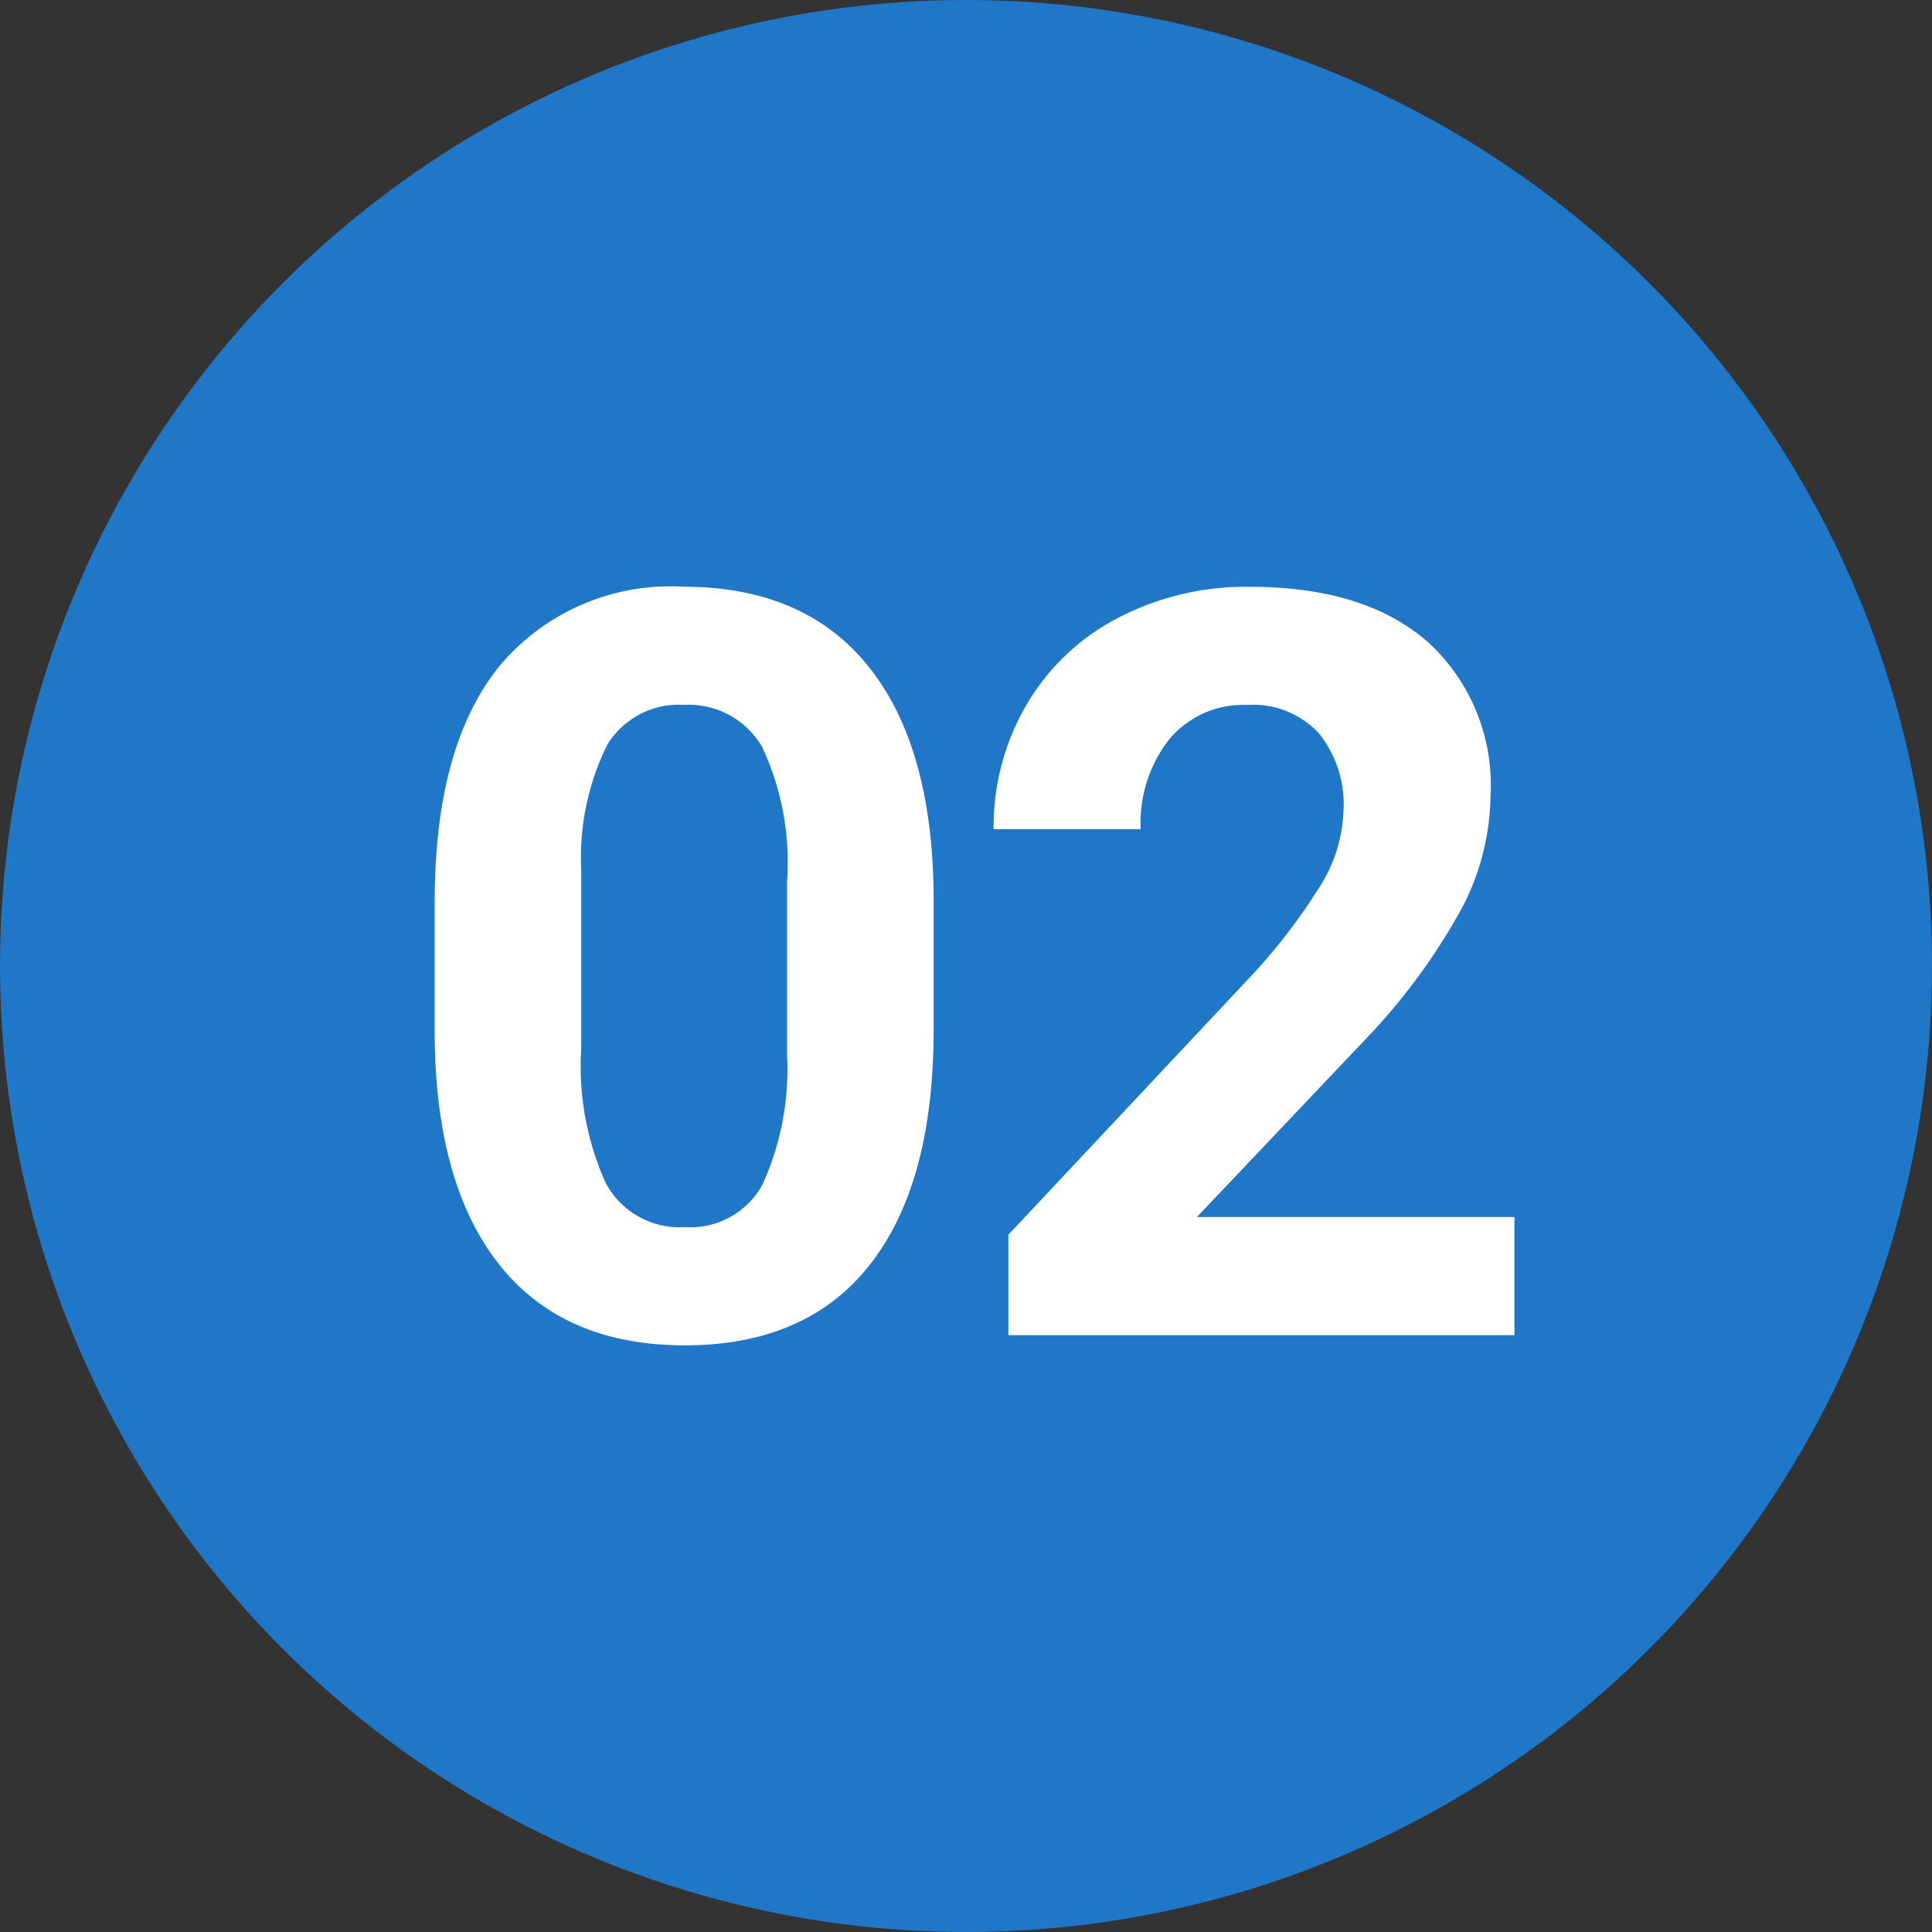
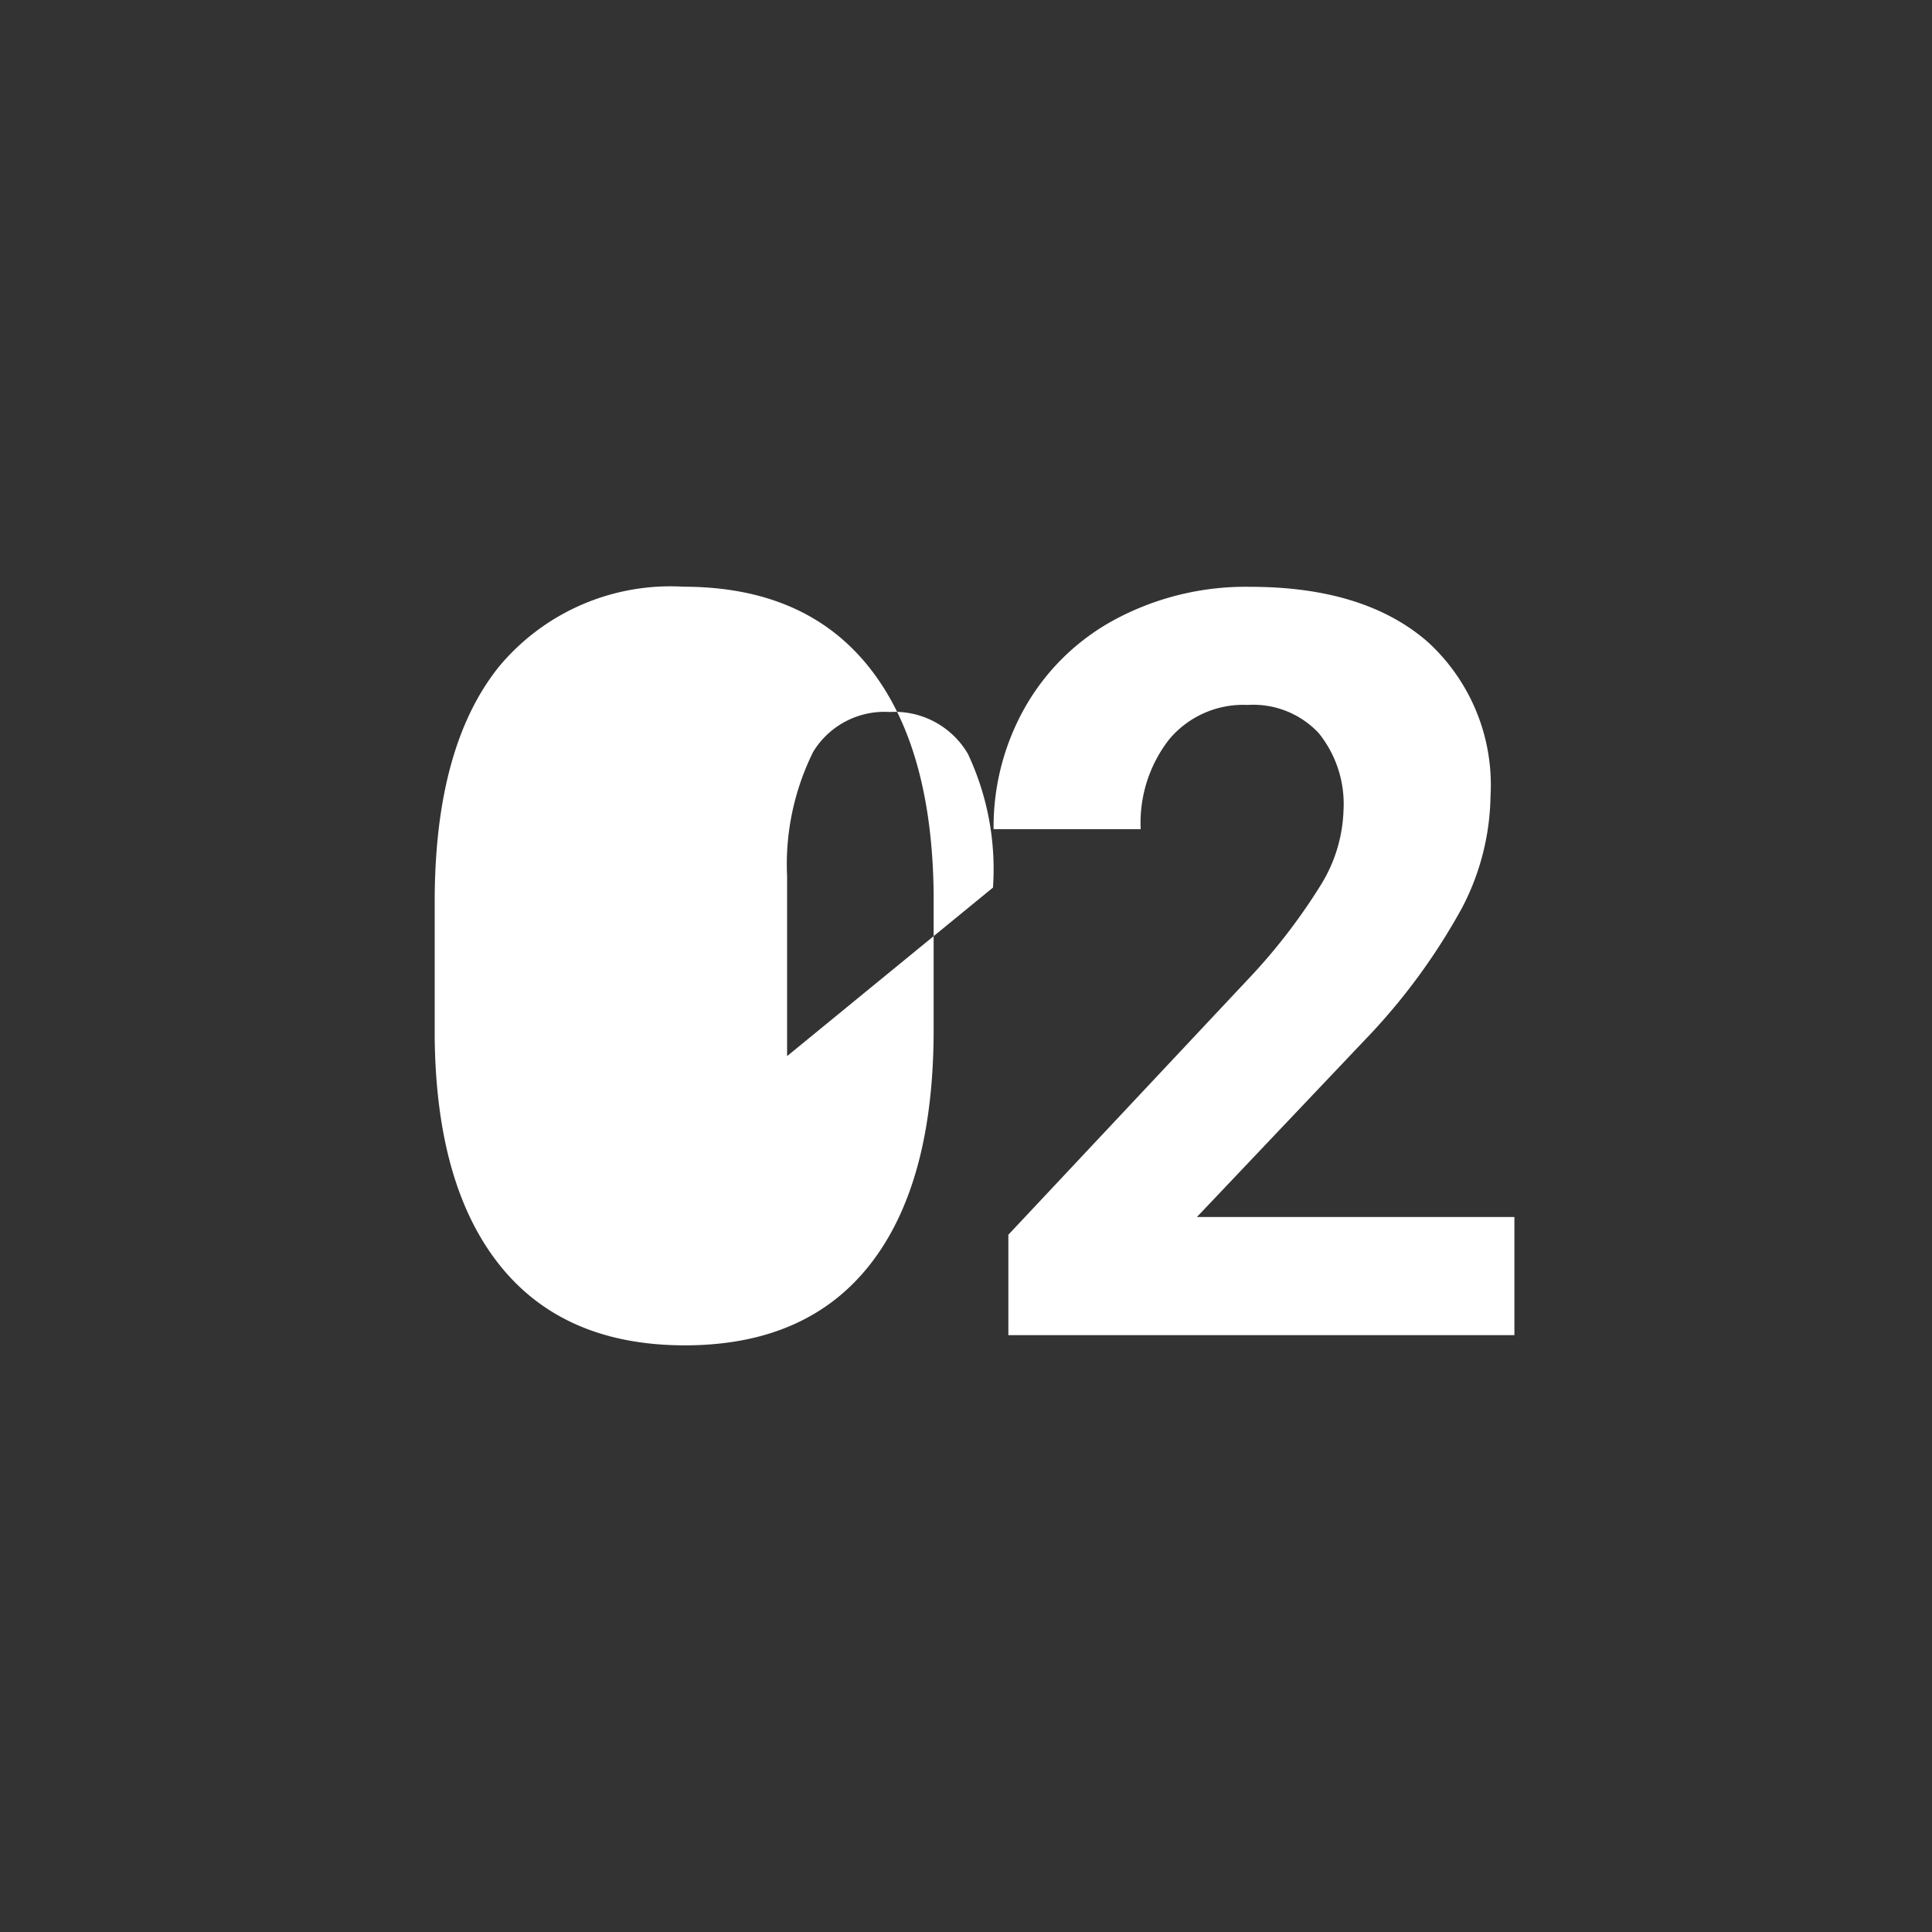
<svg xmlns="http://www.w3.org/2000/svg" width="80" height="80" viewBox="0 0 80 80">
  <rect x="0" y="0" width="80" height="80" fill="#333333" stroke="none" />
  <g transform="translate(-303 -604)">
    <g transform="translate(303 604)">
-       <circle cx="40" cy="40" r="40" fill="#2076c7" />
-     </g>
-     <path d="M204.766,2057.159a9.23,9.23,0,0,0-7.654,3.318q-2.655,3.316-2.655,9.721v5.627q.063,6.152,2.708,9.447t7.643,3.3q5.06,0,7.684-3.359t2.625-9.7v-5.627q-.063-6.153-2.709-9.438T204.766,2057.159Zm4.283,19.436a11.465,11.465,0,0,1-1.029,5.338,3.408,3.408,0,0,1-3.212,1.744,3.466,3.466,0,0,1-3.265-1.818,11.746,11.746,0,0,1-1.019-5.558v-7.441a10.488,10.488,0,0,1,1.081-5.159,3.454,3.454,0,0,1,3.161-1.649,3.513,3.513,0,0,1,3.244,1.733,11.206,11.206,0,0,1,1.039,5.538Zm30.116,6.662v4.892H218.211v-4.157l9.889-10.54a24.293,24.293,0,0,0,3.013-3.885,6.233,6.233,0,0,0,.976-3.148,4.672,4.672,0,0,0-1.028-3.2,3.711,3.711,0,0,0-2.94-1.165,4,4,0,0,0-3.244,1.417,5.609,5.609,0,0,0-1.186,3.726H217.6a10.023,10.023,0,0,1,1.333-5.1,9.4,9.4,0,0,1,3.769-3.621,11.454,11.454,0,0,1,5.522-1.313q4.724,0,7.338,2.268a8.02,8.02,0,0,1,2.614,6.4A10.276,10.276,0,0,1,237,2070.45a25.657,25.657,0,0,1-4.031,5.48l-6.95,7.327Z" transform="translate(126.543 -1428.864)" fill="#fff" />
+       </g>
+     <path d="M204.766,2057.159a9.23,9.23,0,0,0-7.654,3.318q-2.655,3.316-2.655,9.721v5.627q.063,6.152,2.708,9.447t7.643,3.3q5.06,0,7.684-3.359t2.625-9.7v-5.627q-.063-6.153-2.709-9.438T204.766,2057.159Zm4.283,19.436v-7.441a10.488,10.488,0,0,1,1.081-5.159,3.454,3.454,0,0,1,3.161-1.649,3.513,3.513,0,0,1,3.244,1.733,11.206,11.206,0,0,1,1.039,5.538Zm30.116,6.662v4.892H218.211v-4.157l9.889-10.54a24.293,24.293,0,0,0,3.013-3.885,6.233,6.233,0,0,0,.976-3.148,4.672,4.672,0,0,0-1.028-3.2,3.711,3.711,0,0,0-2.94-1.165,4,4,0,0,0-3.244,1.417,5.609,5.609,0,0,0-1.186,3.726H217.6a10.023,10.023,0,0,1,1.333-5.1,9.4,9.4,0,0,1,3.769-3.621,11.454,11.454,0,0,1,5.522-1.313q4.724,0,7.338,2.268a8.02,8.02,0,0,1,2.614,6.4A10.276,10.276,0,0,1,237,2070.45a25.657,25.657,0,0,1-4.031,5.48l-6.95,7.327Z" transform="translate(126.543 -1428.864)" fill="#fff" />
  </g>
</svg>